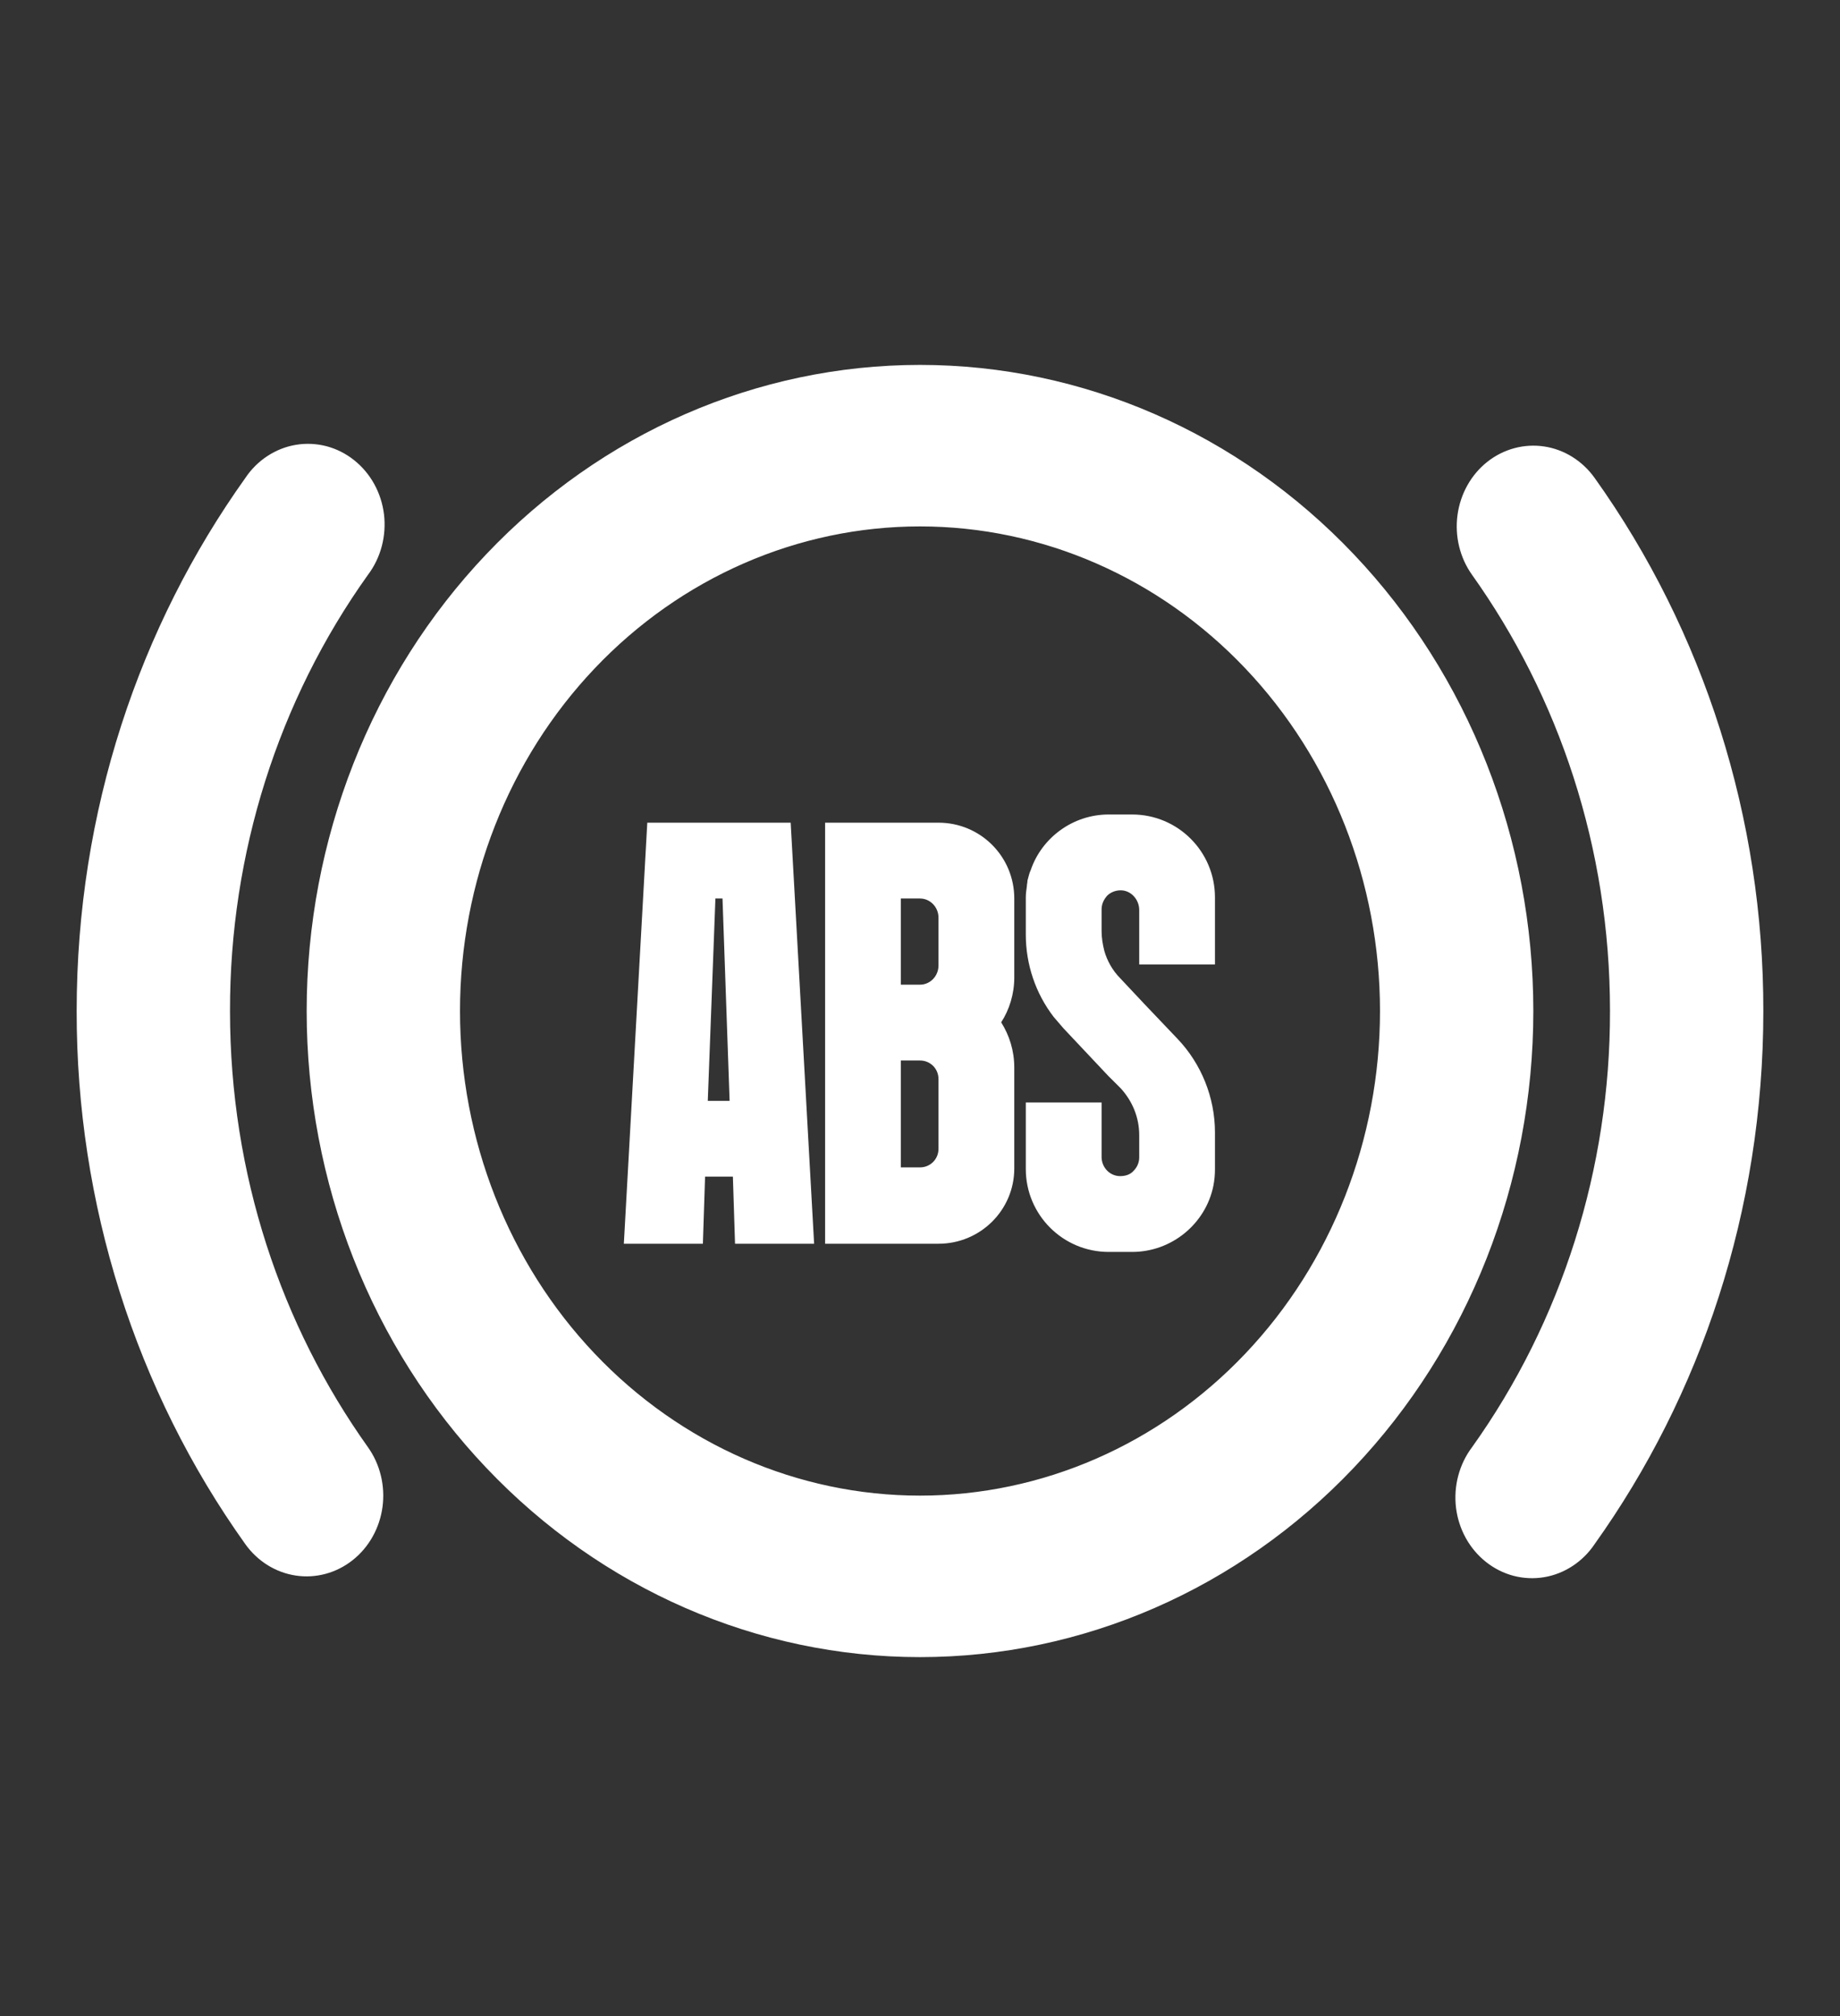
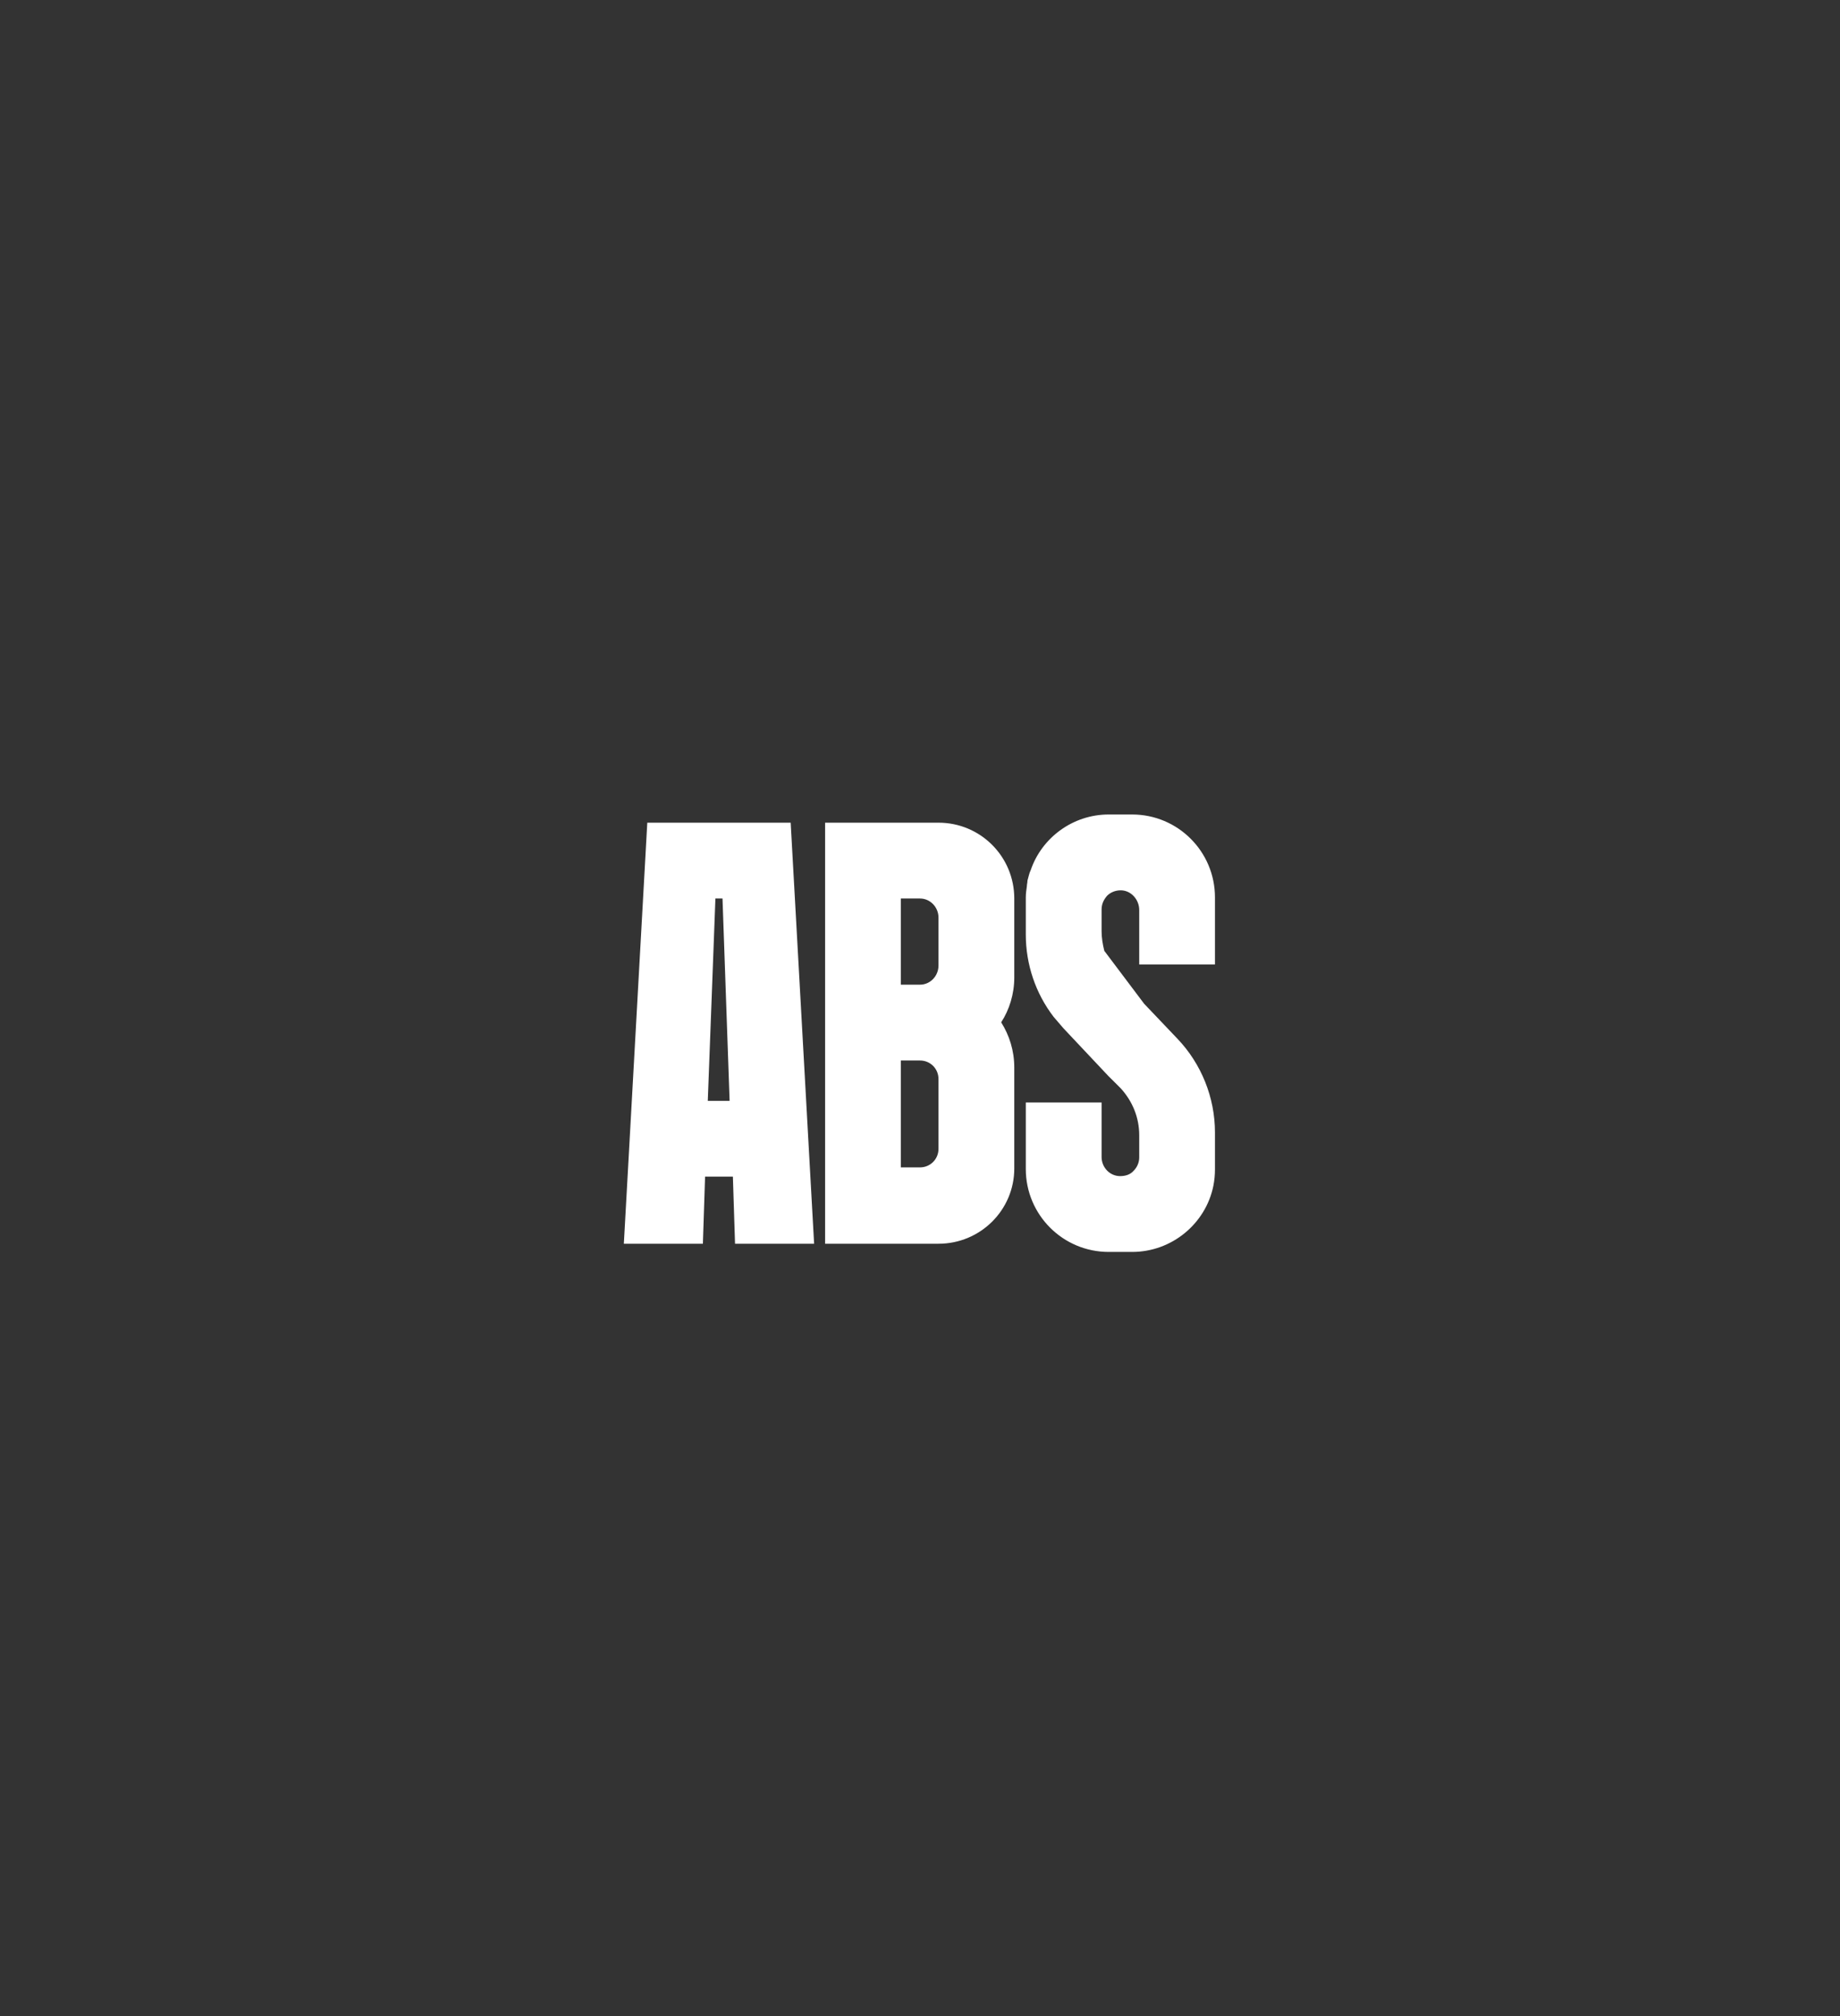
<svg xmlns="http://www.w3.org/2000/svg" width="42" height="46" viewBox="0 0 42 46" fill="none">
  <rect x="0" y="0" width="42" height="46" fill="#333333" stroke="none" />
-   <path fill-rule="evenodd" clip-rule="evenodd" d="M21 8.326C24.713 8.326 28.274 9.879 30.899 12.644C33.525 15.408 35 19.158 35 23.068C35 26.978 33.525 30.728 30.899 33.492C28.274 36.257 24.713 37.81 21 37.81C17.287 37.81 13.726 36.257 11.101 33.492C8.475 30.728 7 26.978 7 23.068C7 19.158 8.475 15.408 11.101 12.644C13.726 9.879 17.287 8.326 21 8.326ZM5.6 10.906C5.735 10.704 5.907 10.534 6.106 10.404C6.305 10.274 6.526 10.187 6.757 10.149C6.989 10.111 7.225 10.122 7.452 10.181C7.679 10.241 7.892 10.348 8.079 10.496C8.266 10.644 8.423 10.829 8.541 11.042C8.659 11.255 8.735 11.491 8.765 11.735C8.794 11.98 8.777 12.228 8.714 12.465C8.651 12.703 8.544 12.924 8.398 13.117C6.349 15.985 5.244 19.479 5.25 23.068C5.25 26.803 6.423 30.246 8.398 33.019C8.677 33.41 8.796 33.902 8.731 34.385C8.665 34.869 8.42 35.306 8.048 35.599C7.677 35.892 7.21 36.018 6.751 35.949C6.291 35.88 5.877 35.621 5.598 35.23C3.095 31.724 1.744 27.455 1.75 23.068C1.75 18.507 3.183 14.293 5.6 10.906ZM33.95 10.537C34.321 10.244 34.788 10.118 35.248 10.187C35.707 10.256 36.121 10.515 36.4 10.906C38.904 14.412 40.256 18.681 40.25 23.068C40.25 27.629 38.817 31.843 36.4 35.23C36.265 35.432 36.093 35.602 35.894 35.732C35.695 35.862 35.474 35.949 35.243 35.987C35.011 36.025 34.775 36.014 34.548 35.955C34.321 35.895 34.108 35.788 33.921 35.64C33.734 35.492 33.577 35.307 33.459 35.094C33.341 34.881 33.265 34.645 33.235 34.401C33.206 34.156 33.223 33.908 33.286 33.671C33.349 33.434 33.456 33.212 33.602 33.019C35.651 30.151 36.756 26.657 36.75 23.068C36.75 19.333 35.578 15.89 33.602 13.117C33.323 12.726 33.204 12.235 33.269 11.751C33.335 11.267 33.579 10.83 33.95 10.537ZM21 12.011C18.215 12.011 15.544 13.176 13.575 15.25C11.606 17.323 10.5 20.136 10.5 23.068C10.5 26 11.606 28.813 13.575 30.886C15.544 32.96 18.215 34.125 21 34.125C23.785 34.125 26.456 32.96 28.425 30.886C30.394 28.813 31.5 26 31.5 23.068C31.5 20.136 30.394 17.323 28.425 15.25C26.456 13.176 23.785 12.011 21 12.011Z" fill="white" />
-   <path d="M18.048 18.771L18.583 28.378H16.778L16.729 26.847H16.094L16.044 28.378H14.24L14.775 18.771H18.048ZM16.156 25.118H16.654L16.492 20.501H16.33L16.156 25.118ZM21.422 28.378H18.834V18.771H21.422C22.38 18.771 23.152 19.543 23.152 20.501V22.305C23.152 22.678 23.04 23.039 22.853 23.326C23.04 23.624 23.152 23.973 23.152 24.358V26.661C23.152 27.607 22.38 28.378 21.422 28.378ZM20.563 20.501V22.467H20.999C21.235 22.467 21.422 22.268 21.422 22.031V20.936C21.422 20.7 21.235 20.501 20.999 20.501H20.563ZM21.422 26.213V24.62C21.422 24.383 21.235 24.197 20.999 24.197H20.563V26.636H20.999C21.235 26.636 21.422 26.449 21.422 26.213ZM26.004 22.006V20.762C26.004 20.526 25.817 20.314 25.581 20.314C25.456 20.314 25.344 20.364 25.27 20.439C25.195 20.526 25.145 20.625 25.145 20.75V21.247C25.145 21.397 25.17 21.546 25.207 21.695C25.27 21.919 25.394 22.143 25.568 22.318L26.116 22.902L26.875 23.699C27.422 24.271 27.733 25.043 27.733 25.839V26.673C27.733 26.81 27.721 26.934 27.696 27.059C27.522 27.918 26.75 28.565 25.842 28.565H25.307C24.262 28.565 23.415 27.718 23.415 26.673V25.155H25.145V26.399C25.145 26.636 25.332 26.835 25.568 26.835C25.693 26.835 25.805 26.798 25.879 26.71C25.954 26.636 26.004 26.524 26.004 26.412V25.902C26.004 25.503 25.854 25.13 25.581 24.831L25.294 24.545L24.274 23.462C24.199 23.375 24.125 23.288 24.05 23.201C23.639 22.666 23.415 22.006 23.415 21.322V20.476C23.415 20.389 23.428 20.302 23.44 20.215C23.44 20.177 23.453 20.14 23.453 20.09C23.477 20.015 23.49 19.928 23.527 19.854C23.776 19.119 24.485 18.584 25.307 18.584H25.842C26.887 18.584 27.733 19.43 27.733 20.476V22.006H26.004Z" fill="white" />
+   <path d="M18.048 18.771L18.583 28.378H16.778L16.729 26.847H16.094L16.044 28.378H14.24L14.775 18.771H18.048ZM16.156 25.118H16.654L16.492 20.501H16.33L16.156 25.118ZM21.422 28.378H18.834V18.771H21.422C22.38 18.771 23.152 19.543 23.152 20.501V22.305C23.152 22.678 23.04 23.039 22.853 23.326C23.04 23.624 23.152 23.973 23.152 24.358V26.661C23.152 27.607 22.38 28.378 21.422 28.378ZM20.563 20.501V22.467H20.999C21.235 22.467 21.422 22.268 21.422 22.031V20.936C21.422 20.7 21.235 20.501 20.999 20.501H20.563ZM21.422 26.213V24.62C21.422 24.383 21.235 24.197 20.999 24.197H20.563V26.636H20.999C21.235 26.636 21.422 26.449 21.422 26.213ZM26.004 22.006V20.762C26.004 20.526 25.817 20.314 25.581 20.314C25.456 20.314 25.344 20.364 25.27 20.439C25.195 20.526 25.145 20.625 25.145 20.75V21.247C25.145 21.397 25.17 21.546 25.207 21.695L26.116 22.902L26.875 23.699C27.422 24.271 27.733 25.043 27.733 25.839V26.673C27.733 26.81 27.721 26.934 27.696 27.059C27.522 27.918 26.75 28.565 25.842 28.565H25.307C24.262 28.565 23.415 27.718 23.415 26.673V25.155H25.145V26.399C25.145 26.636 25.332 26.835 25.568 26.835C25.693 26.835 25.805 26.798 25.879 26.71C25.954 26.636 26.004 26.524 26.004 26.412V25.902C26.004 25.503 25.854 25.13 25.581 24.831L25.294 24.545L24.274 23.462C24.199 23.375 24.125 23.288 24.05 23.201C23.639 22.666 23.415 22.006 23.415 21.322V20.476C23.415 20.389 23.428 20.302 23.44 20.215C23.44 20.177 23.453 20.14 23.453 20.09C23.477 20.015 23.49 19.928 23.527 19.854C23.776 19.119 24.485 18.584 25.307 18.584H25.842C26.887 18.584 27.733 19.43 27.733 20.476V22.006H26.004Z" fill="white" />
</svg>